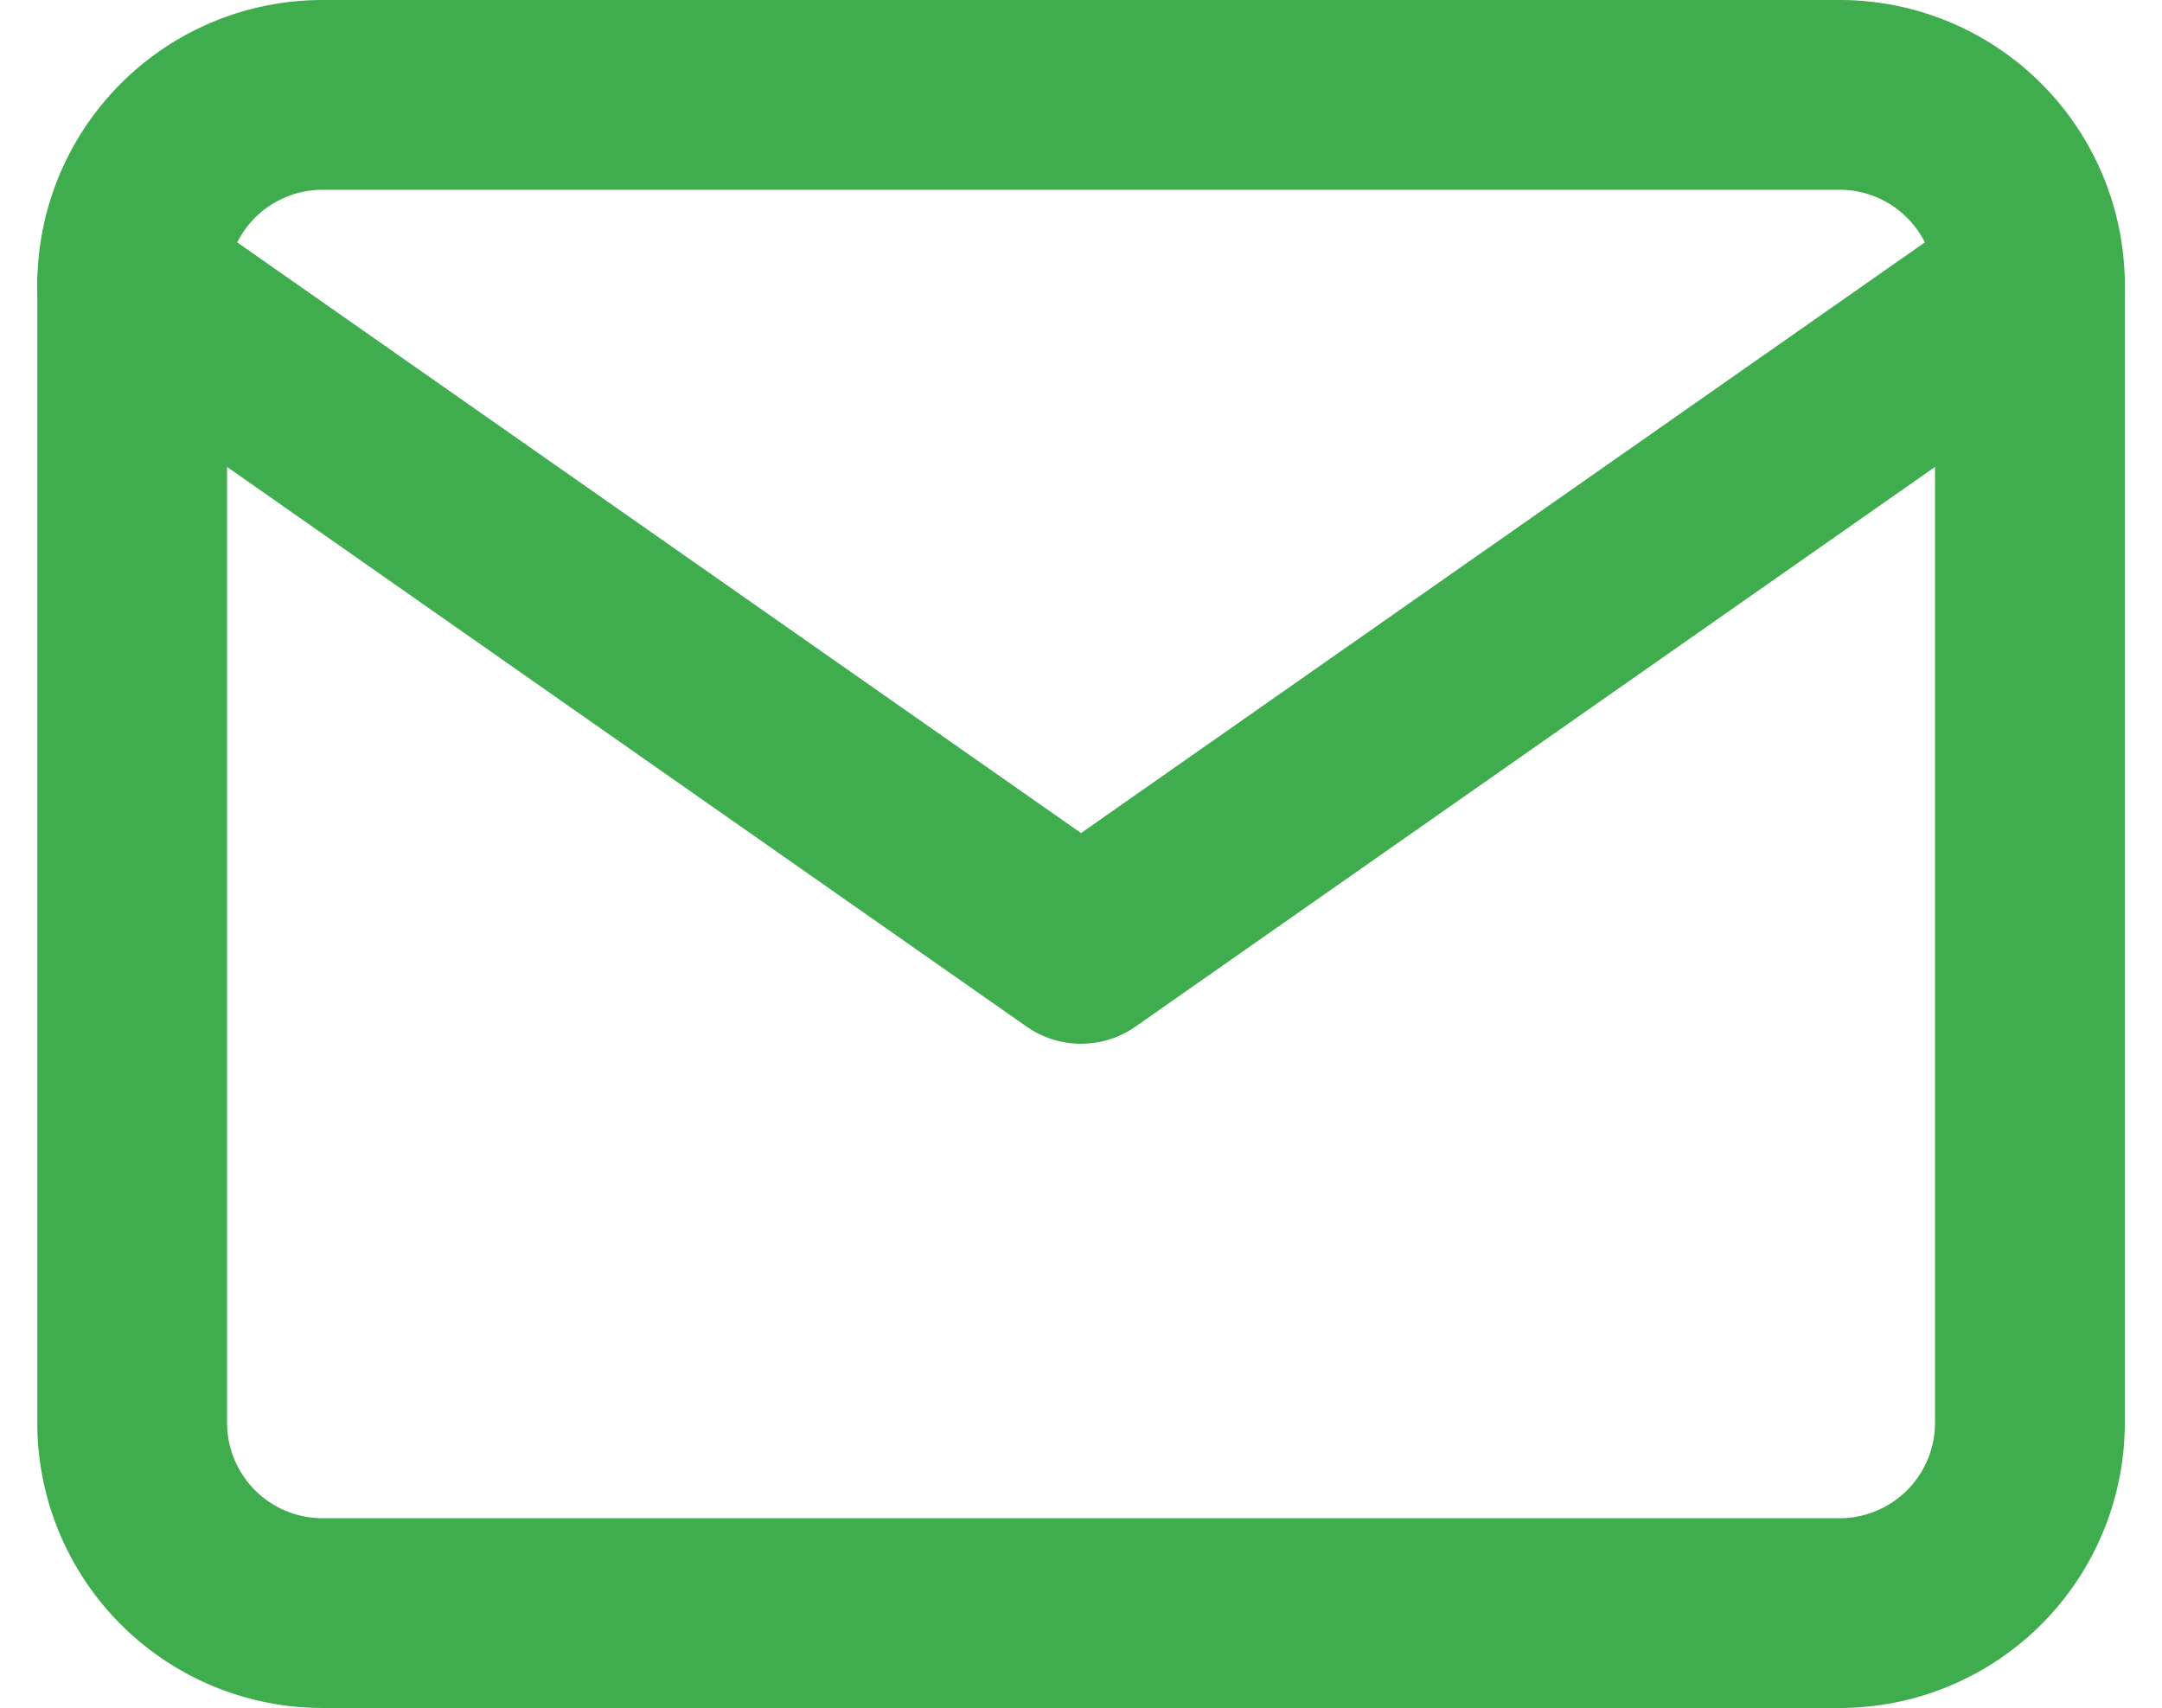
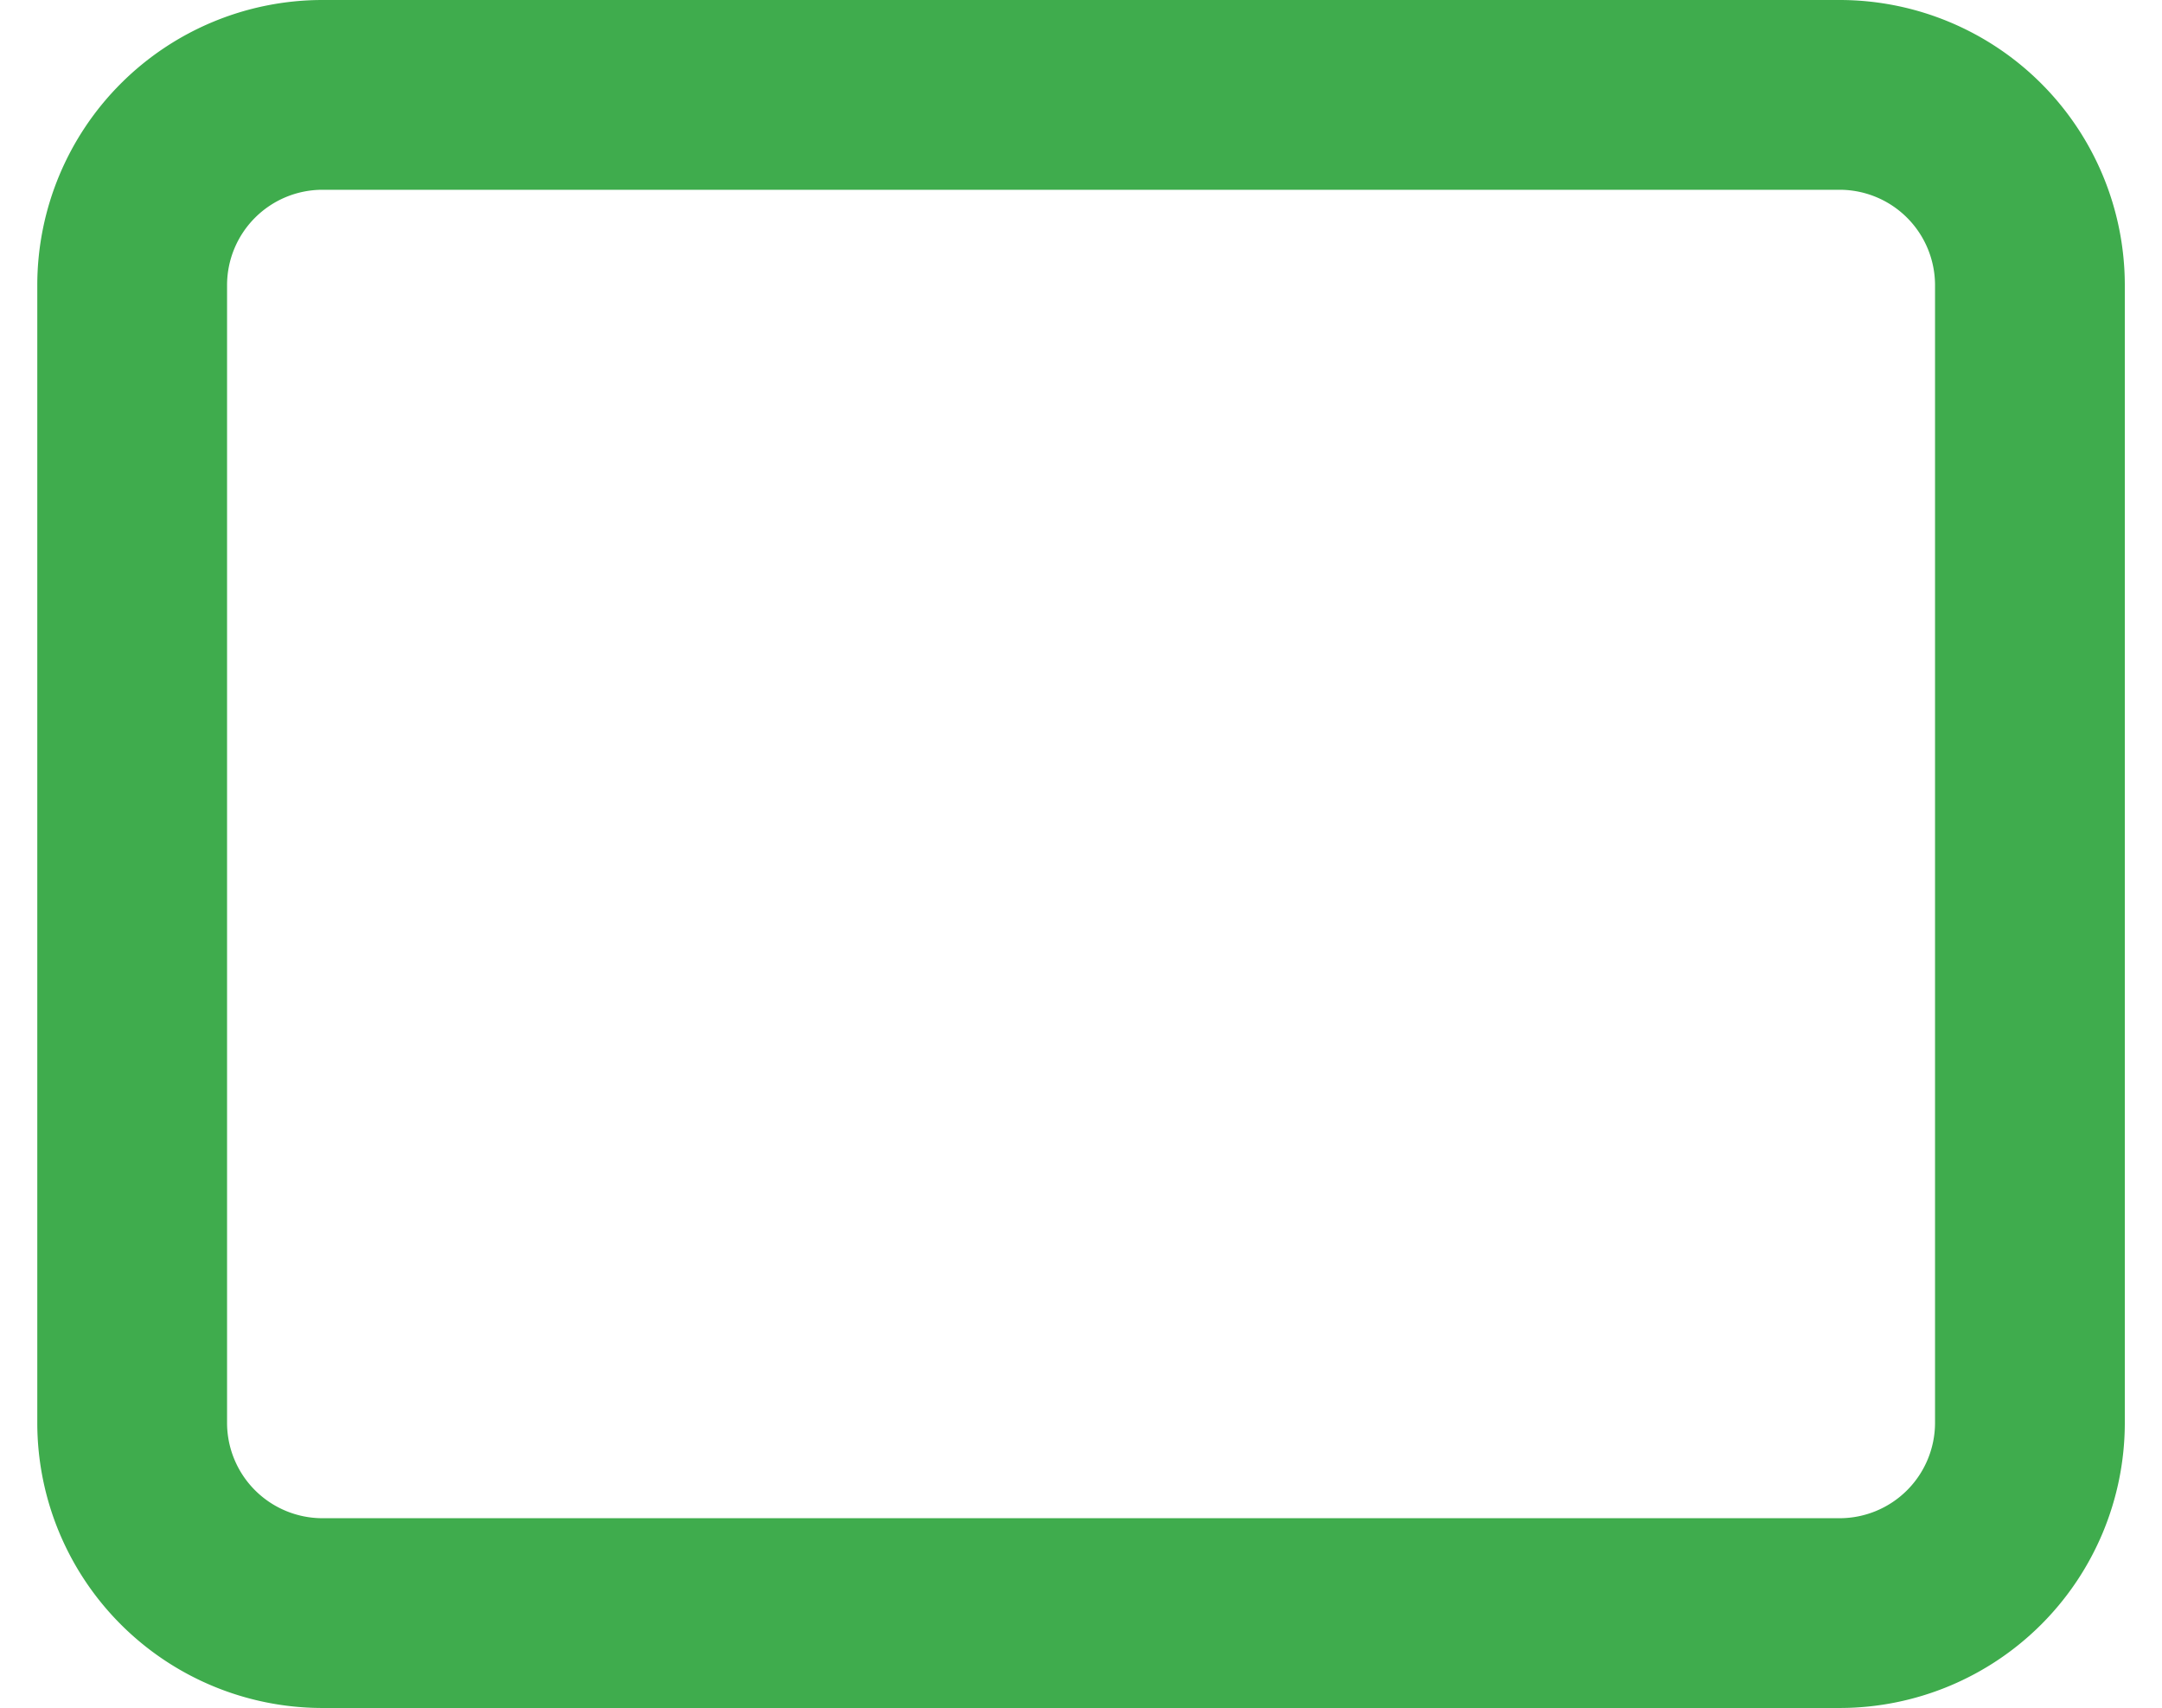
<svg xmlns="http://www.w3.org/2000/svg" width="22.785" height="18" viewBox="0 0 22.785 18">
  <g id="mail" transform="translate(1.393 1)">
    <path id="Trazado_83196" data-name="Trazado 83196" d="M4,4H20a2.006,2.006,0,0,1,2,2V18a2.006,2.006,0,0,1-2,2H4a2.006,2.006,0,0,1-2-2V6A2.006,2.006,0,0,1,4,4Z" transform="translate(-2 -4)" fill="none" stroke="#3fac4d" stroke-linecap="round" stroke-linejoin="round" stroke-width="2" />
-     <path id="Trazado_83197" data-name="Trazado 83197" d="M22,6,12,13,2,6" transform="translate(-2 -4)" fill="none" stroke="#3fac4d" stroke-linecap="round" stroke-linejoin="round" stroke-width="2" />
  </g>
</svg>